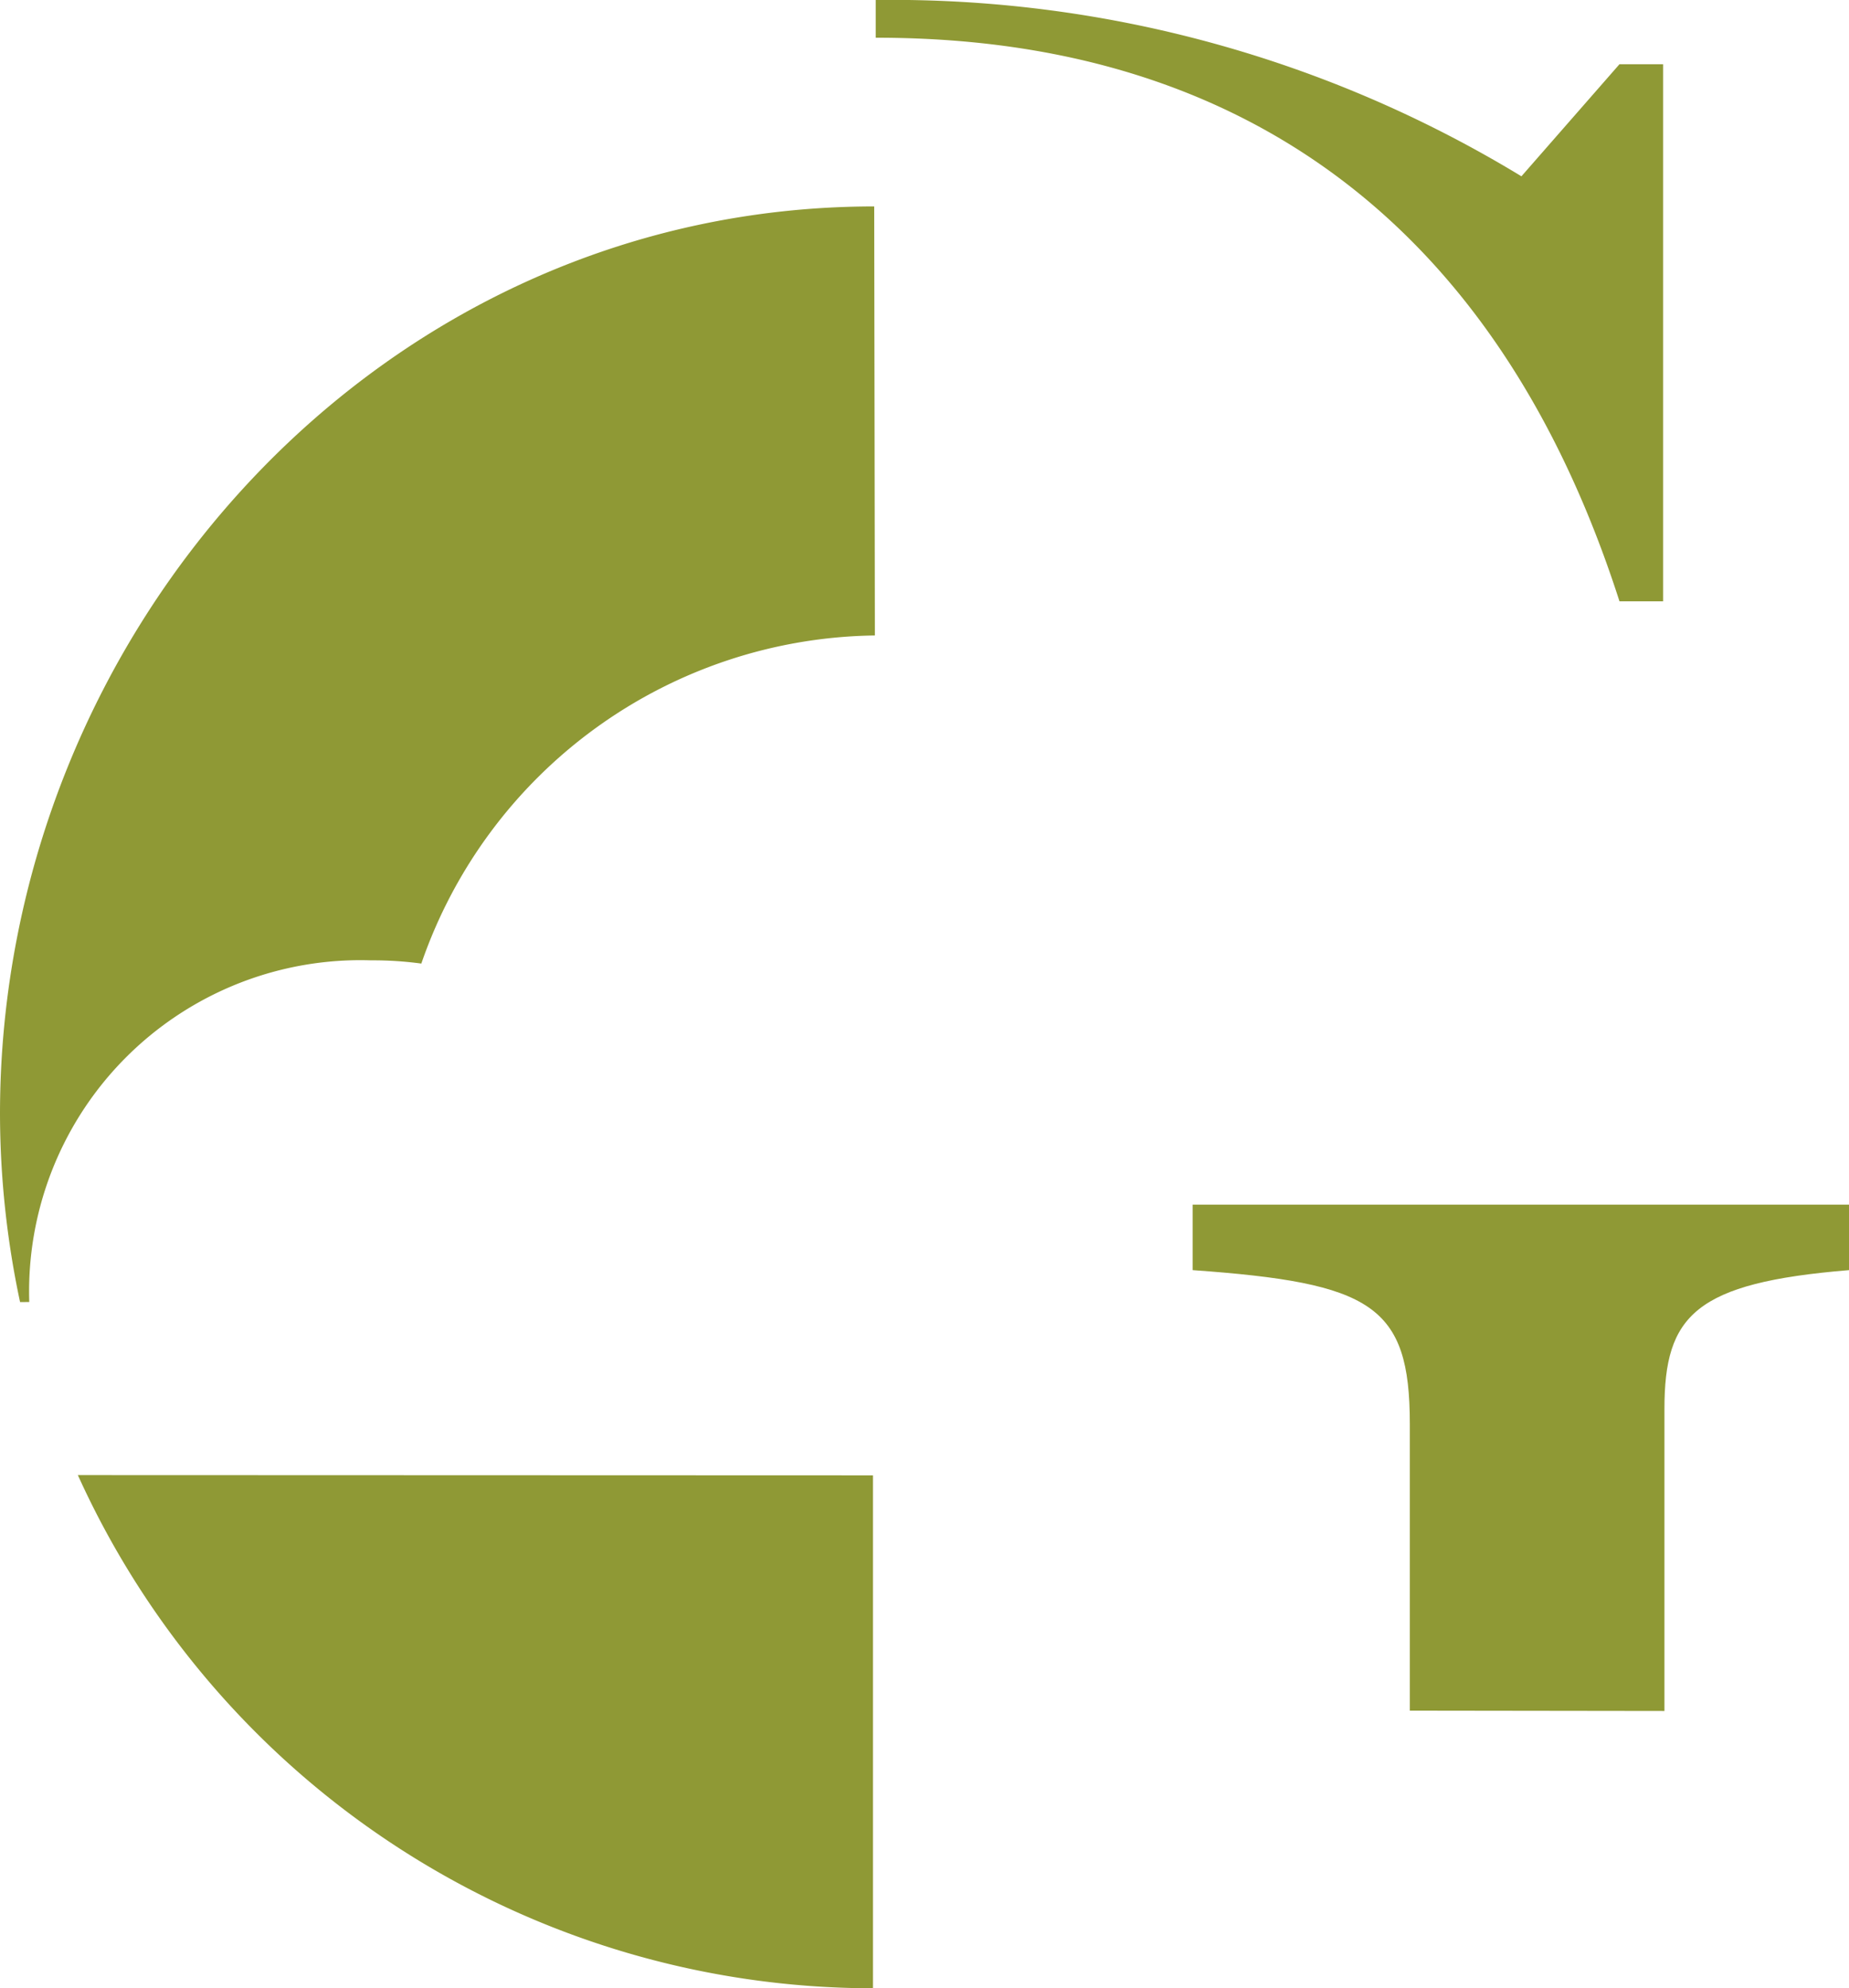
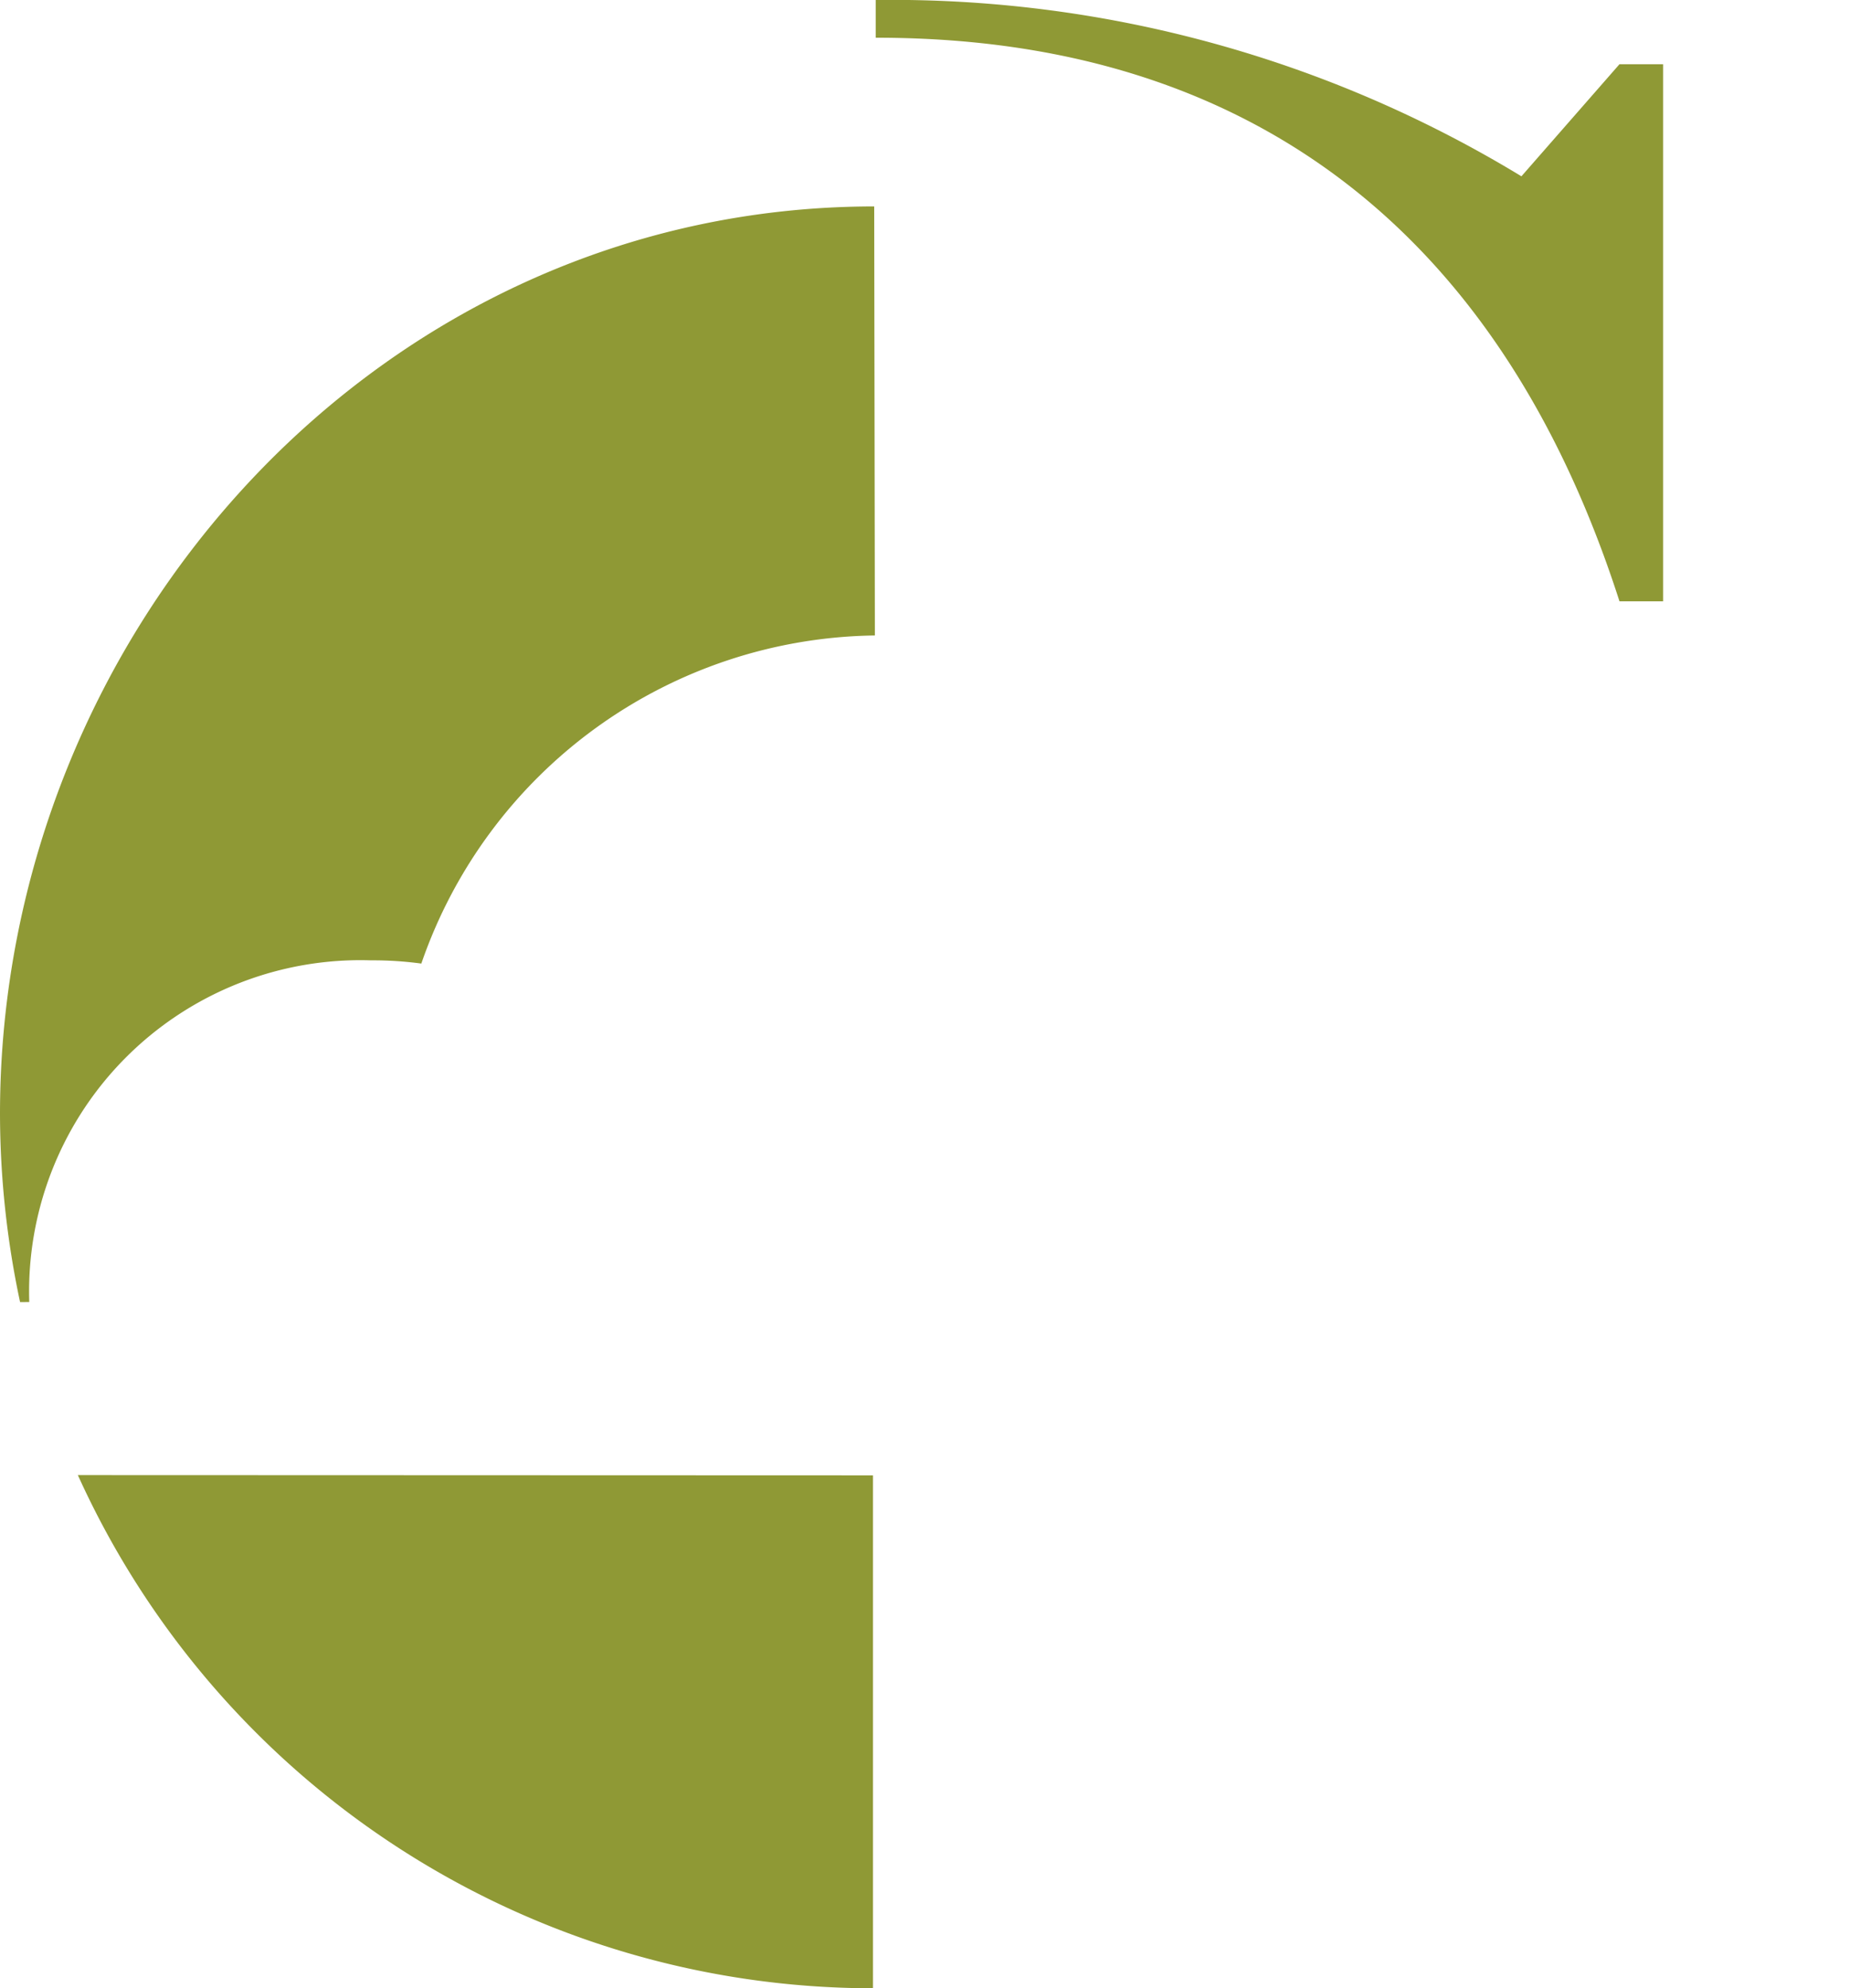
<svg xmlns="http://www.w3.org/2000/svg" viewBox="0 0 27.551 29.627">
  <title>logo</title>
  <g id="Layer_2" data-name="Layer 2">
    <g id="Layer_1-2" data-name="Layer 1">
-       <path d="M24.801,25.495V20.993c0-1.393.455-1.878,2.75-2.067v-.976H17.771v.976c2.67.19,3.236.522,3.236,2.29v4.274Z" style="fill:#8f9935" />
      <path d="M13.008,21.984V29.627A13.012,13.012,0,0,1,1.16,21.98Z" style="fill:#8f9935" />
      <path d="M.436,19.401a4.937,4.937,0,0,1,5.094-5.091,5.316,5.316,0,0,1,.748.048,7.247,7.247,0,0,1,6.758-4.889l-.01-6.393C5.668,3.077,0,9.401,0,16.597a13.522,13.522,0,0,0,.299,2.805Z" style="fill:#8f9935" />
      <path d="M13.049.562c3.227,0,8.684.942,11.082,8.398h.65V.957h-.65L22.67,2.627A18.052,18.052,0,0,0,13.049,0Z" style="fill:#8f9935" />
    </g>
  </g>
</svg>